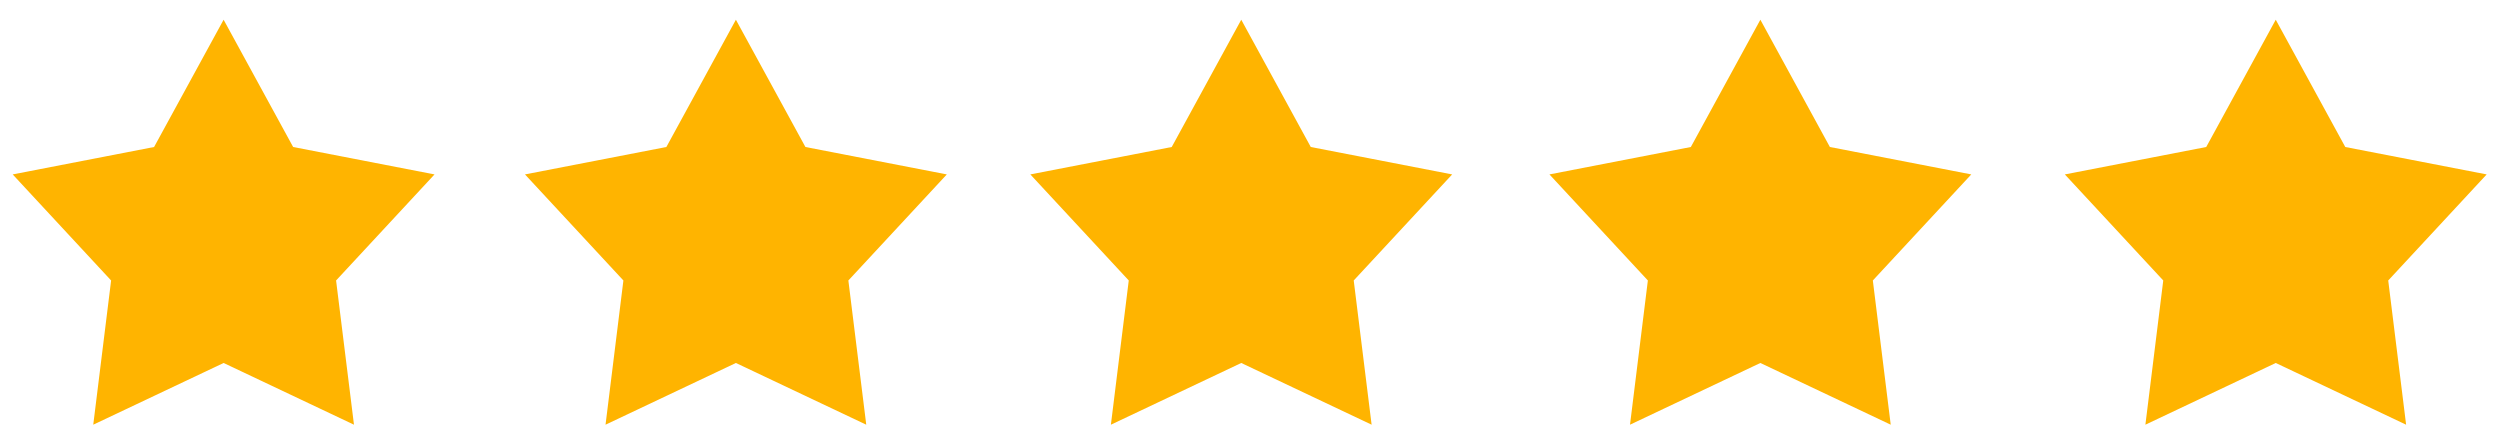
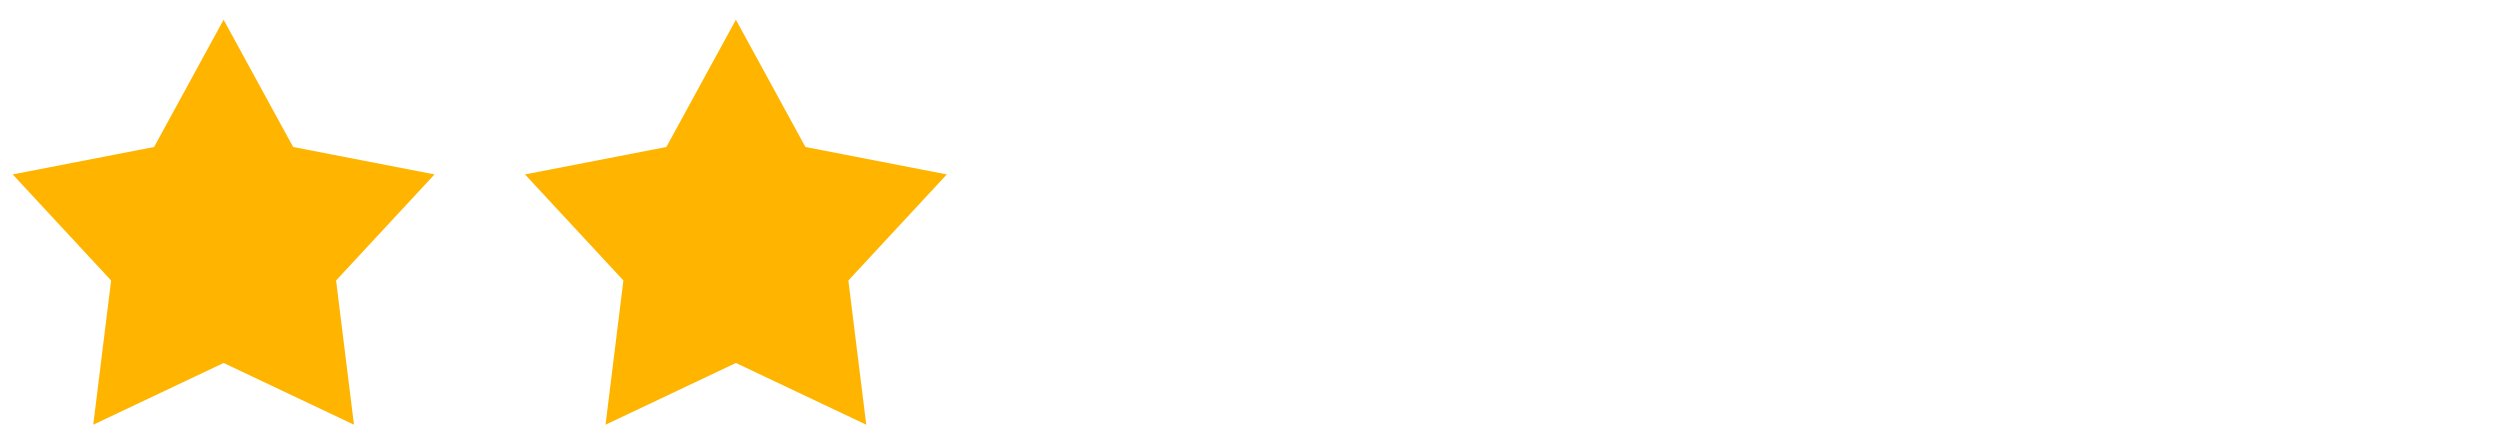
<svg xmlns="http://www.w3.org/2000/svg" width="90" height="16">
  <g>
    <title>Layer 1</title>
    <path id="svg_1" d="m8.05,0.71l2.503,4.582l5.09,0.987l-3.544,3.818l0.644,5.192l-4.693,-2.222l-4.693,2.222l0.643,-5.192l-3.543,-3.818l5.09,-0.987l2.503,-4.582" fill="#FFB400" fill-rule="evenodd" />
    <path id="svg_2" d="m26.492,0.71l2.503,4.582l5.09,0.987l-3.544,3.818l0.644,5.192l-4.693,-2.222l-4.693,2.222l0.643,-5.192l-3.543,-3.818l5.09,-0.987l2.503,-4.582" fill="#FFB400" fill-rule="evenodd" />
-     <path id="svg_3" d="m44.685,0.71l2.503,4.582l5.09,0.987l-3.544,3.818l0.644,5.192l-4.693,-2.222l-4.693,2.222l0.643,-5.192l-3.543,-3.818l5.09,-0.987l2.503,-4.582" fill="#FFB400" fill-rule="evenodd" />
-     <path id="svg_4" d="m63.373,0.71l2.503,4.582l5.09,0.987l-3.544,3.818l0.644,5.192l-4.693,-2.222l-4.693,2.222l0.643,-5.192l-3.543,-3.818l5.09,-0.987l2.503,-4.582" fill="#FFB400" fill-rule="evenodd" />
-     <path id="svg_5" d="m81.927,0.71l2.503,4.582l5.09,0.987l-3.544,3.818l0.644,5.192l-4.693,-2.222l-4.693,2.222l0.643,-5.192l-3.543,-3.818l5.09,-0.987l2.503,-4.582" fill="#FFB400" fill-rule="evenodd" />
  </g>
</svg>